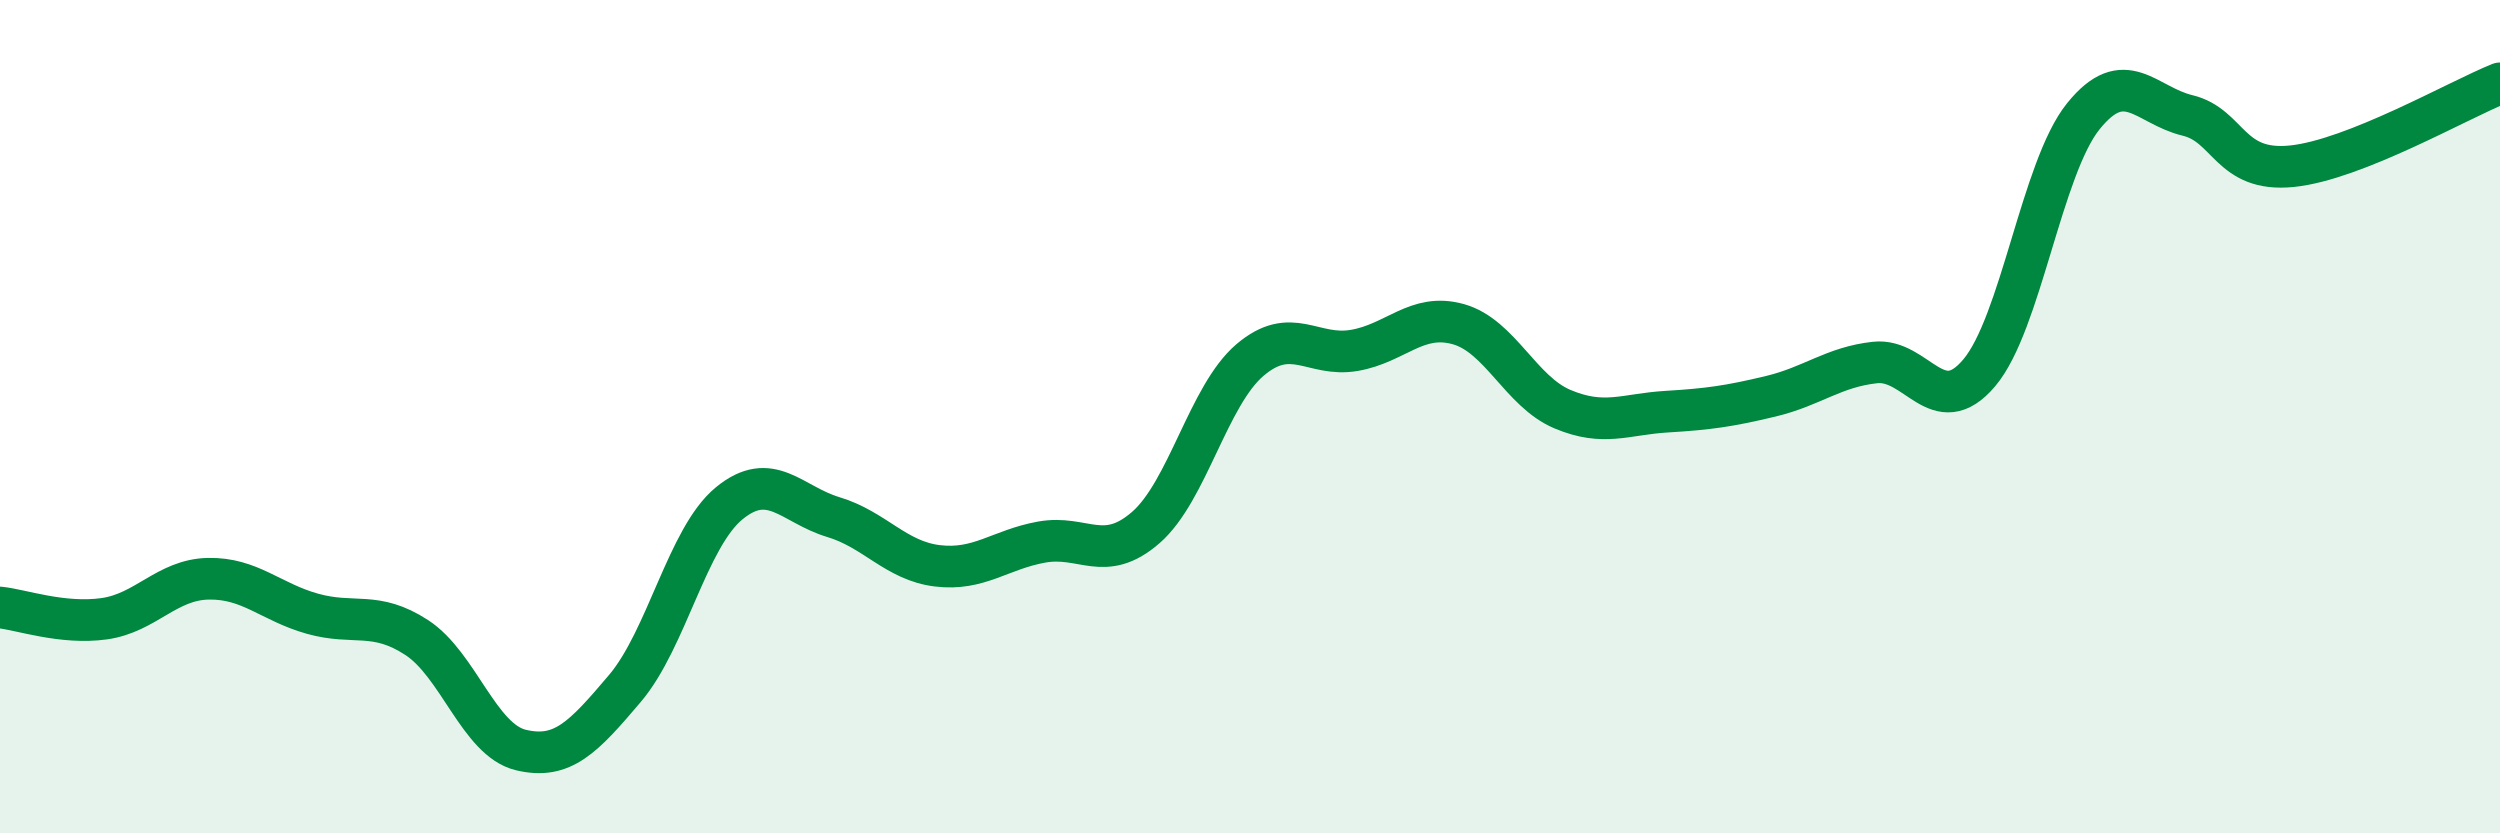
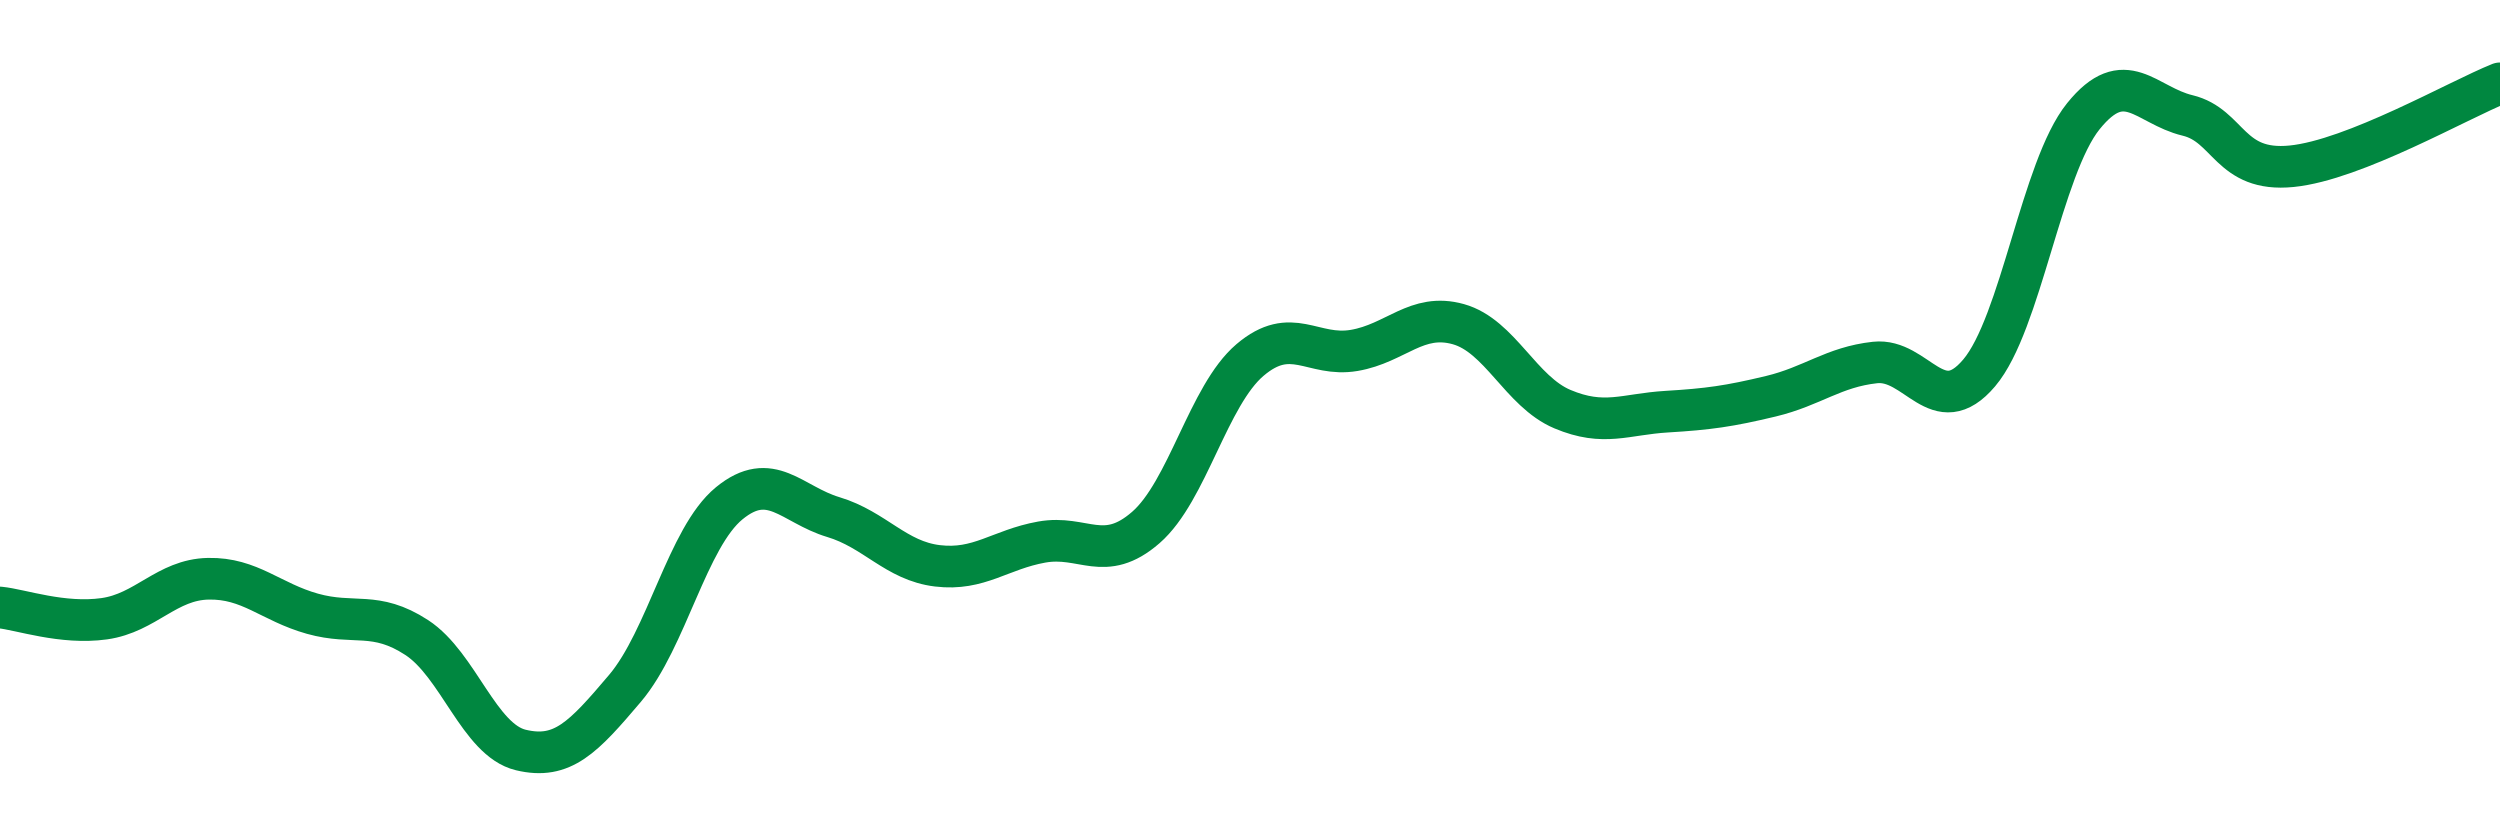
<svg xmlns="http://www.w3.org/2000/svg" width="60" height="20" viewBox="0 0 60 20">
-   <path d="M 0,14.58 C 0.5,14.63 1.5,14.99 2.5,14.85 C 3.5,14.71 4,13.91 5,13.89 C 6,13.87 6.5,14.45 7.5,14.73 C 8.5,15.01 9,14.65 10,15.3 C 11,15.95 11.5,17.76 12.5,18 C 13.5,18.24 14,17.7 15,16.52 C 16,15.34 16.5,12.9 17.5,12.08 C 18.5,11.26 19,12.11 20,12.41 C 21,12.71 21.5,13.46 22.5,13.58 C 23.5,13.7 24,13.19 25,13.01 C 26,12.83 26.5,13.53 27.5,12.66 C 28.5,11.79 29,9.49 30,8.64 C 31,7.79 31.5,8.58 32.5,8.41 C 33.5,8.24 34,7.5 35,7.78 C 36,8.06 36.5,9.4 37.5,9.82 C 38.5,10.24 39,9.94 40,9.88 C 41,9.82 41.5,9.75 42.5,9.51 C 43.5,9.27 44,8.81 45,8.7 C 46,8.59 46.5,10.13 47.5,8.95 C 48.5,7.77 49,4.03 50,2.79 C 51,1.55 51.5,2.53 52.5,2.77 C 53.5,3.01 53.5,4.14 55,3.99 C 56.5,3.84 59,2.4 60,2L60 20L0 20Z" fill="#008740" opacity="0.1" stroke-linecap="round" stroke-linejoin="round" />
  <path d="M 0,14.58 C 0.5,14.63 1.5,14.99 2.5,14.85 C 3.5,14.71 4,13.91 5,13.89 C 6,13.87 6.5,14.45 7.5,14.73 C 8.5,15.01 9,14.65 10,15.3 C 11,15.95 11.5,17.76 12.5,18 C 13.5,18.24 14,17.7 15,16.52 C 16,15.34 16.5,12.9 17.5,12.08 C 18.5,11.26 19,12.11 20,12.41 C 21,12.71 21.5,13.46 22.5,13.58 C 23.5,13.7 24,13.19 25,13.01 C 26,12.83 26.5,13.53 27.5,12.66 C 28.5,11.79 29,9.49 30,8.64 C 31,7.79 31.5,8.58 32.5,8.41 C 33.5,8.24 34,7.5 35,7.78 C 36,8.06 36.5,9.4 37.5,9.82 C 38.5,10.24 39,9.94 40,9.88 C 41,9.82 41.5,9.75 42.5,9.51 C 43.5,9.27 44,8.81 45,8.7 C 46,8.59 46.5,10.13 47.5,8.95 C 48.5,7.77 49,4.03 50,2.79 C 51,1.55 51.5,2.53 52.5,2.77 C 53.5,3.01 53.5,4.14 55,3.99 C 56.5,3.84 59,2.4 60,2" stroke="#008740" stroke-width="1" fill="none" stroke-linecap="round" stroke-linejoin="round" />
</svg>